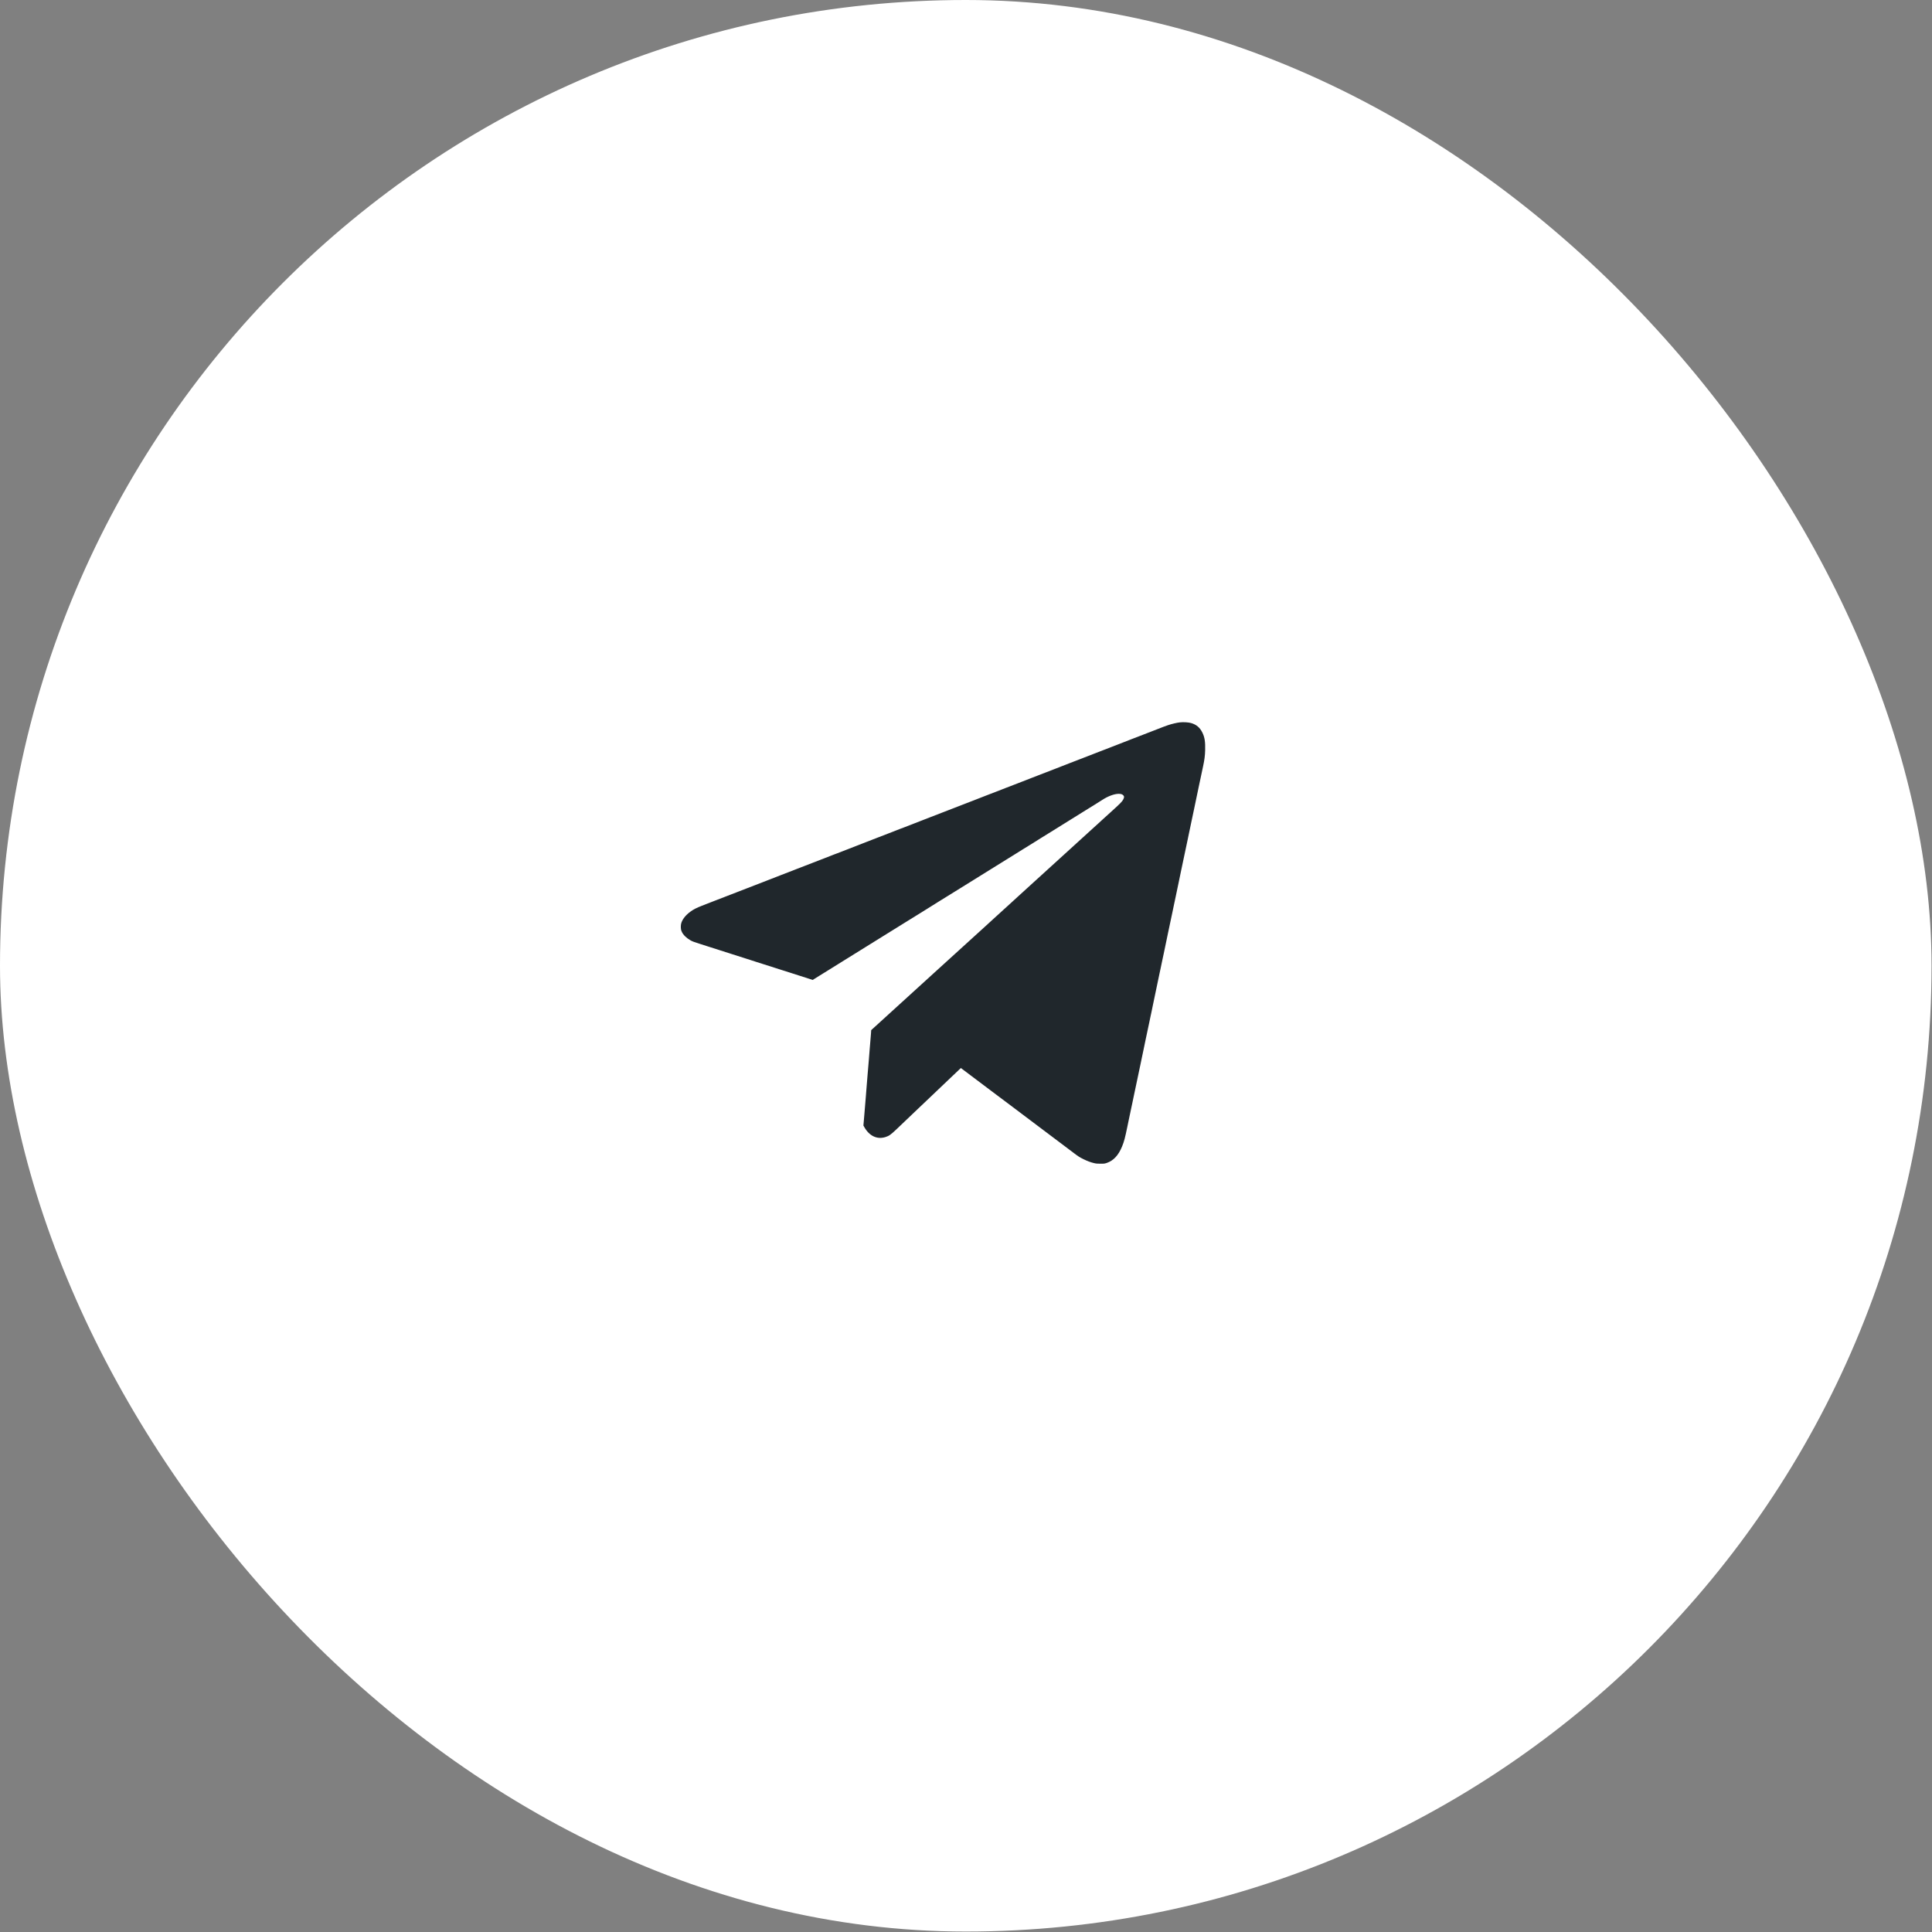
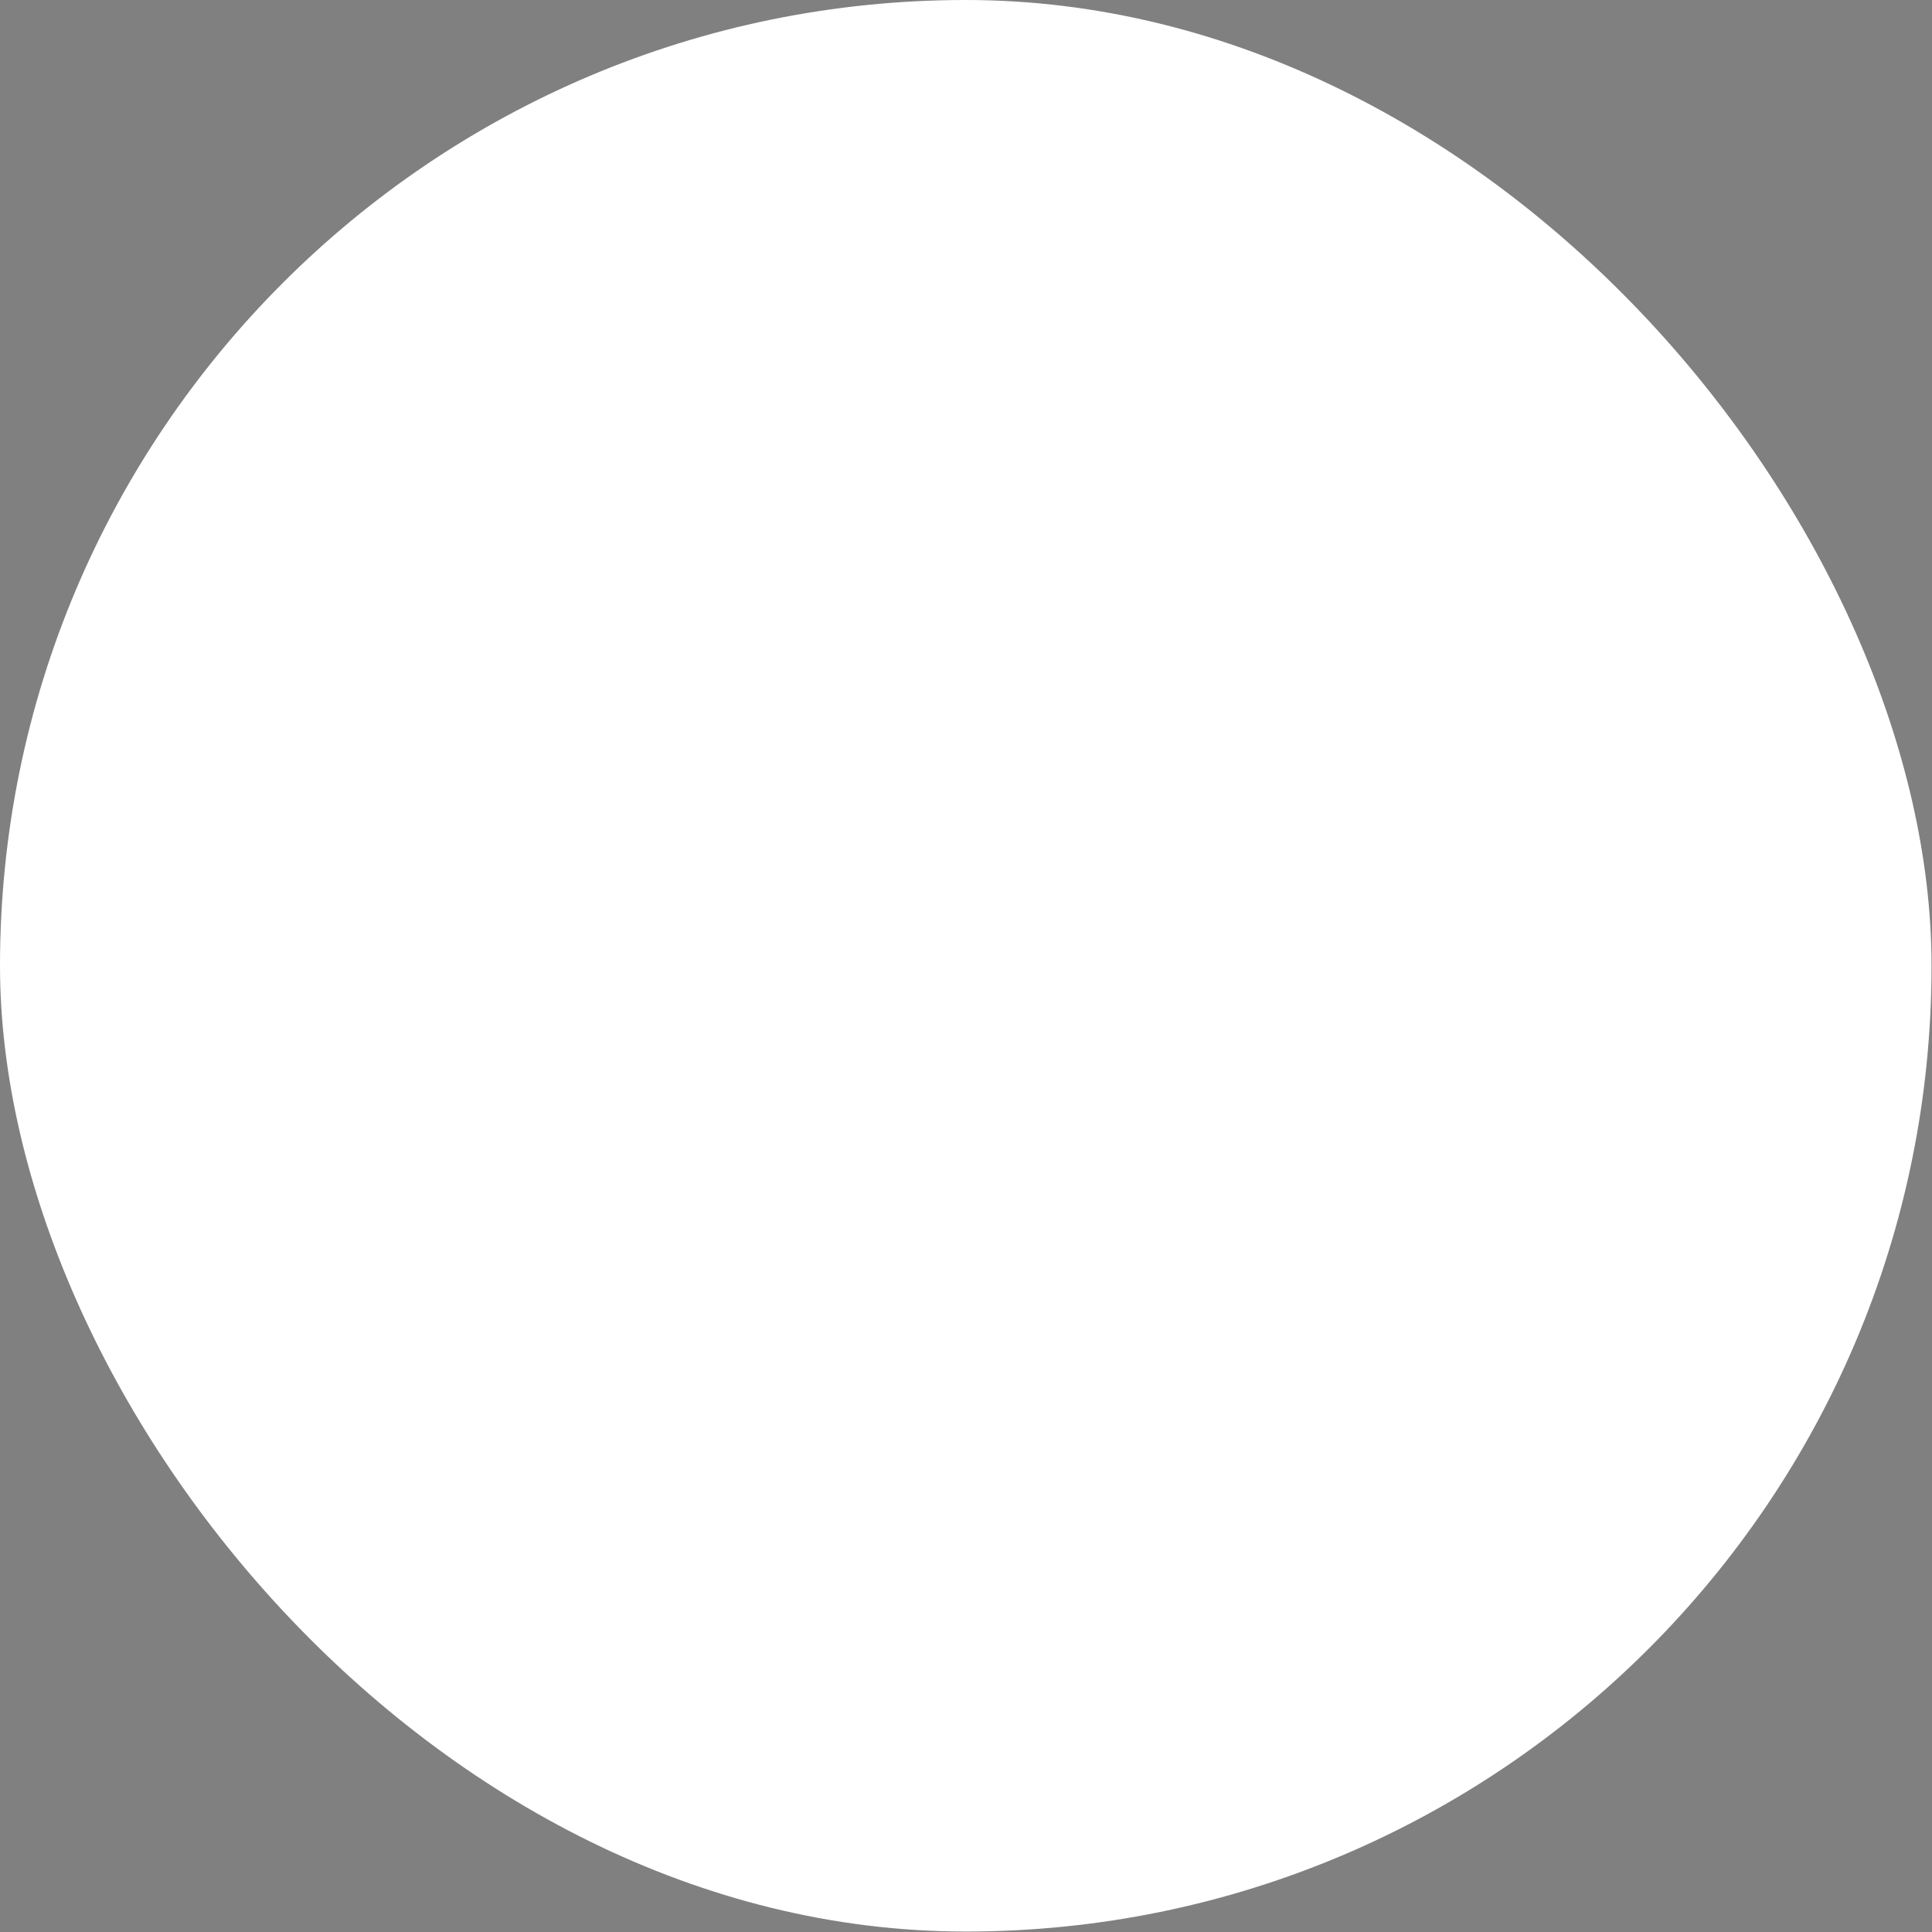
<svg xmlns="http://www.w3.org/2000/svg" width="42" height="42" viewBox="0 0 42 42" fill="none">
  <rect x="0" y="0" width="42" height="42" fill="#808080" stroke="none" />
  <rect width="41.99" height="41.99" rx="20.995" fill="white" />
  <g clip-path="url(#clip0_18_54)">
    <g clip-path="url(#clip1_18_54)">
      <g clip-path="url(#clip2_18_54)">
-         <path fill-rule="evenodd" clip-rule="evenodd" d="M25.647 15.704C25.589 15.71 25.473 15.737 25.399 15.762C25.344 15.78 25.304 15.795 25.043 15.897C24.9 15.953 24.869 15.965 24.79 15.995C24.753 16.009 24.668 16.042 24.6 16.068C24.533 16.095 24.419 16.139 24.347 16.167C24.275 16.195 24.197 16.225 24.174 16.234C24.151 16.243 24.12 16.255 24.105 16.261C24.076 16.271 24.051 16.281 23.918 16.333C23.877 16.349 23.828 16.368 23.81 16.375C23.791 16.382 23.711 16.413 23.632 16.444C23.552 16.475 23.474 16.505 23.459 16.511C23.444 16.517 23.412 16.529 23.389 16.538C23.366 16.547 23.298 16.573 23.236 16.597C23.086 16.656 23.067 16.663 22.913 16.723C22.84 16.751 22.761 16.782 22.738 16.791C22.715 16.8 22.684 16.811 22.669 16.817C22.653 16.823 22.602 16.843 22.554 16.862C22.507 16.881 22.456 16.901 22.44 16.906C22.425 16.912 22.394 16.924 22.371 16.933C22.314 16.955 22.071 17.049 22.023 17.068C22.001 17.076 21.934 17.102 21.872 17.126C21.757 17.171 21.701 17.193 21.644 17.215C21.626 17.222 21.551 17.251 21.477 17.279C21.404 17.308 21.326 17.338 21.305 17.346C21.283 17.354 21.232 17.374 21.19 17.391C21.088 17.431 21.037 17.451 21.004 17.463C20.989 17.469 20.957 17.481 20.934 17.49C20.911 17.499 20.832 17.529 20.759 17.558C20.595 17.621 20.567 17.632 20.472 17.669C20.347 17.718 20.315 17.731 20.286 17.741C20.27 17.747 20.239 17.759 20.216 17.768C20.193 17.777 20.116 17.807 20.044 17.835C19.972 17.863 19.858 17.907 19.79 17.934C19.723 17.96 19.655 17.986 19.64 17.992C19.625 17.998 19.593 18.01 19.57 18.018C19.547 18.027 19.463 18.06 19.384 18.091C19.304 18.122 19.174 18.172 19.094 18.203C18.935 18.265 18.891 18.282 18.849 18.298C18.834 18.304 18.756 18.334 18.677 18.365C18.597 18.396 18.467 18.447 18.387 18.478C18.308 18.508 18.224 18.541 18.201 18.55C18.178 18.559 18.146 18.571 18.131 18.576C18.098 18.589 18.047 18.609 17.945 18.649C17.903 18.665 17.852 18.685 17.831 18.693C17.809 18.702 17.732 18.732 17.658 18.76C17.584 18.789 17.507 18.819 17.485 18.827C17.464 18.835 17.38 18.868 17.299 18.899C17.145 18.959 17.132 18.964 16.979 19.023C16.804 19.091 16.751 19.111 16.717 19.125C16.678 19.14 16.572 19.182 16.52 19.202C16.5 19.21 16.453 19.228 16.416 19.242C16.38 19.256 16.291 19.291 16.219 19.318C16.147 19.346 16.07 19.375 16.049 19.384C16.028 19.392 15.96 19.418 15.899 19.442C15.755 19.498 15.652 19.538 15.604 19.556C15.588 19.562 15.527 19.586 15.467 19.609C15.408 19.633 15.314 19.669 15.259 19.69C15.143 19.736 15.082 19.766 15.014 19.815C14.9 19.896 14.823 19.998 14.805 20.09C14.801 20.11 14.799 20.144 14.801 20.172C14.803 20.21 14.807 20.226 14.823 20.259C14.854 20.325 14.923 20.392 15.009 20.441C15.055 20.467 15.08 20.476 15.225 20.522C15.28 20.54 15.363 20.566 15.409 20.581C15.455 20.596 15.553 20.627 15.626 20.65C15.7 20.674 15.817 20.711 15.888 20.734C15.958 20.756 16.076 20.794 16.149 20.817C16.223 20.84 16.297 20.864 16.314 20.87C16.33 20.876 16.389 20.895 16.444 20.912C16.624 20.969 16.806 21.026 16.837 21.037C16.854 21.043 16.913 21.061 16.968 21.079C17.023 21.096 17.105 21.123 17.151 21.137C17.197 21.152 17.295 21.184 17.369 21.207C17.442 21.23 17.539 21.262 17.585 21.276L17.667 21.303L17.827 21.203C17.915 21.149 18 21.096 18.016 21.086C18.032 21.076 18.06 21.059 18.077 21.048C18.107 21.029 18.42 20.834 18.532 20.765C18.635 20.702 18.948 20.507 19.179 20.363C19.31 20.282 19.527 20.147 19.662 20.063C19.797 19.98 19.916 19.906 19.927 19.899C19.937 19.892 20.03 19.834 20.133 19.771C20.358 19.631 20.355 19.632 20.406 19.6C20.429 19.586 20.516 19.532 20.6 19.48C20.684 19.428 20.877 19.308 21.029 19.214C21.36 19.008 21.699 18.797 21.764 18.757C21.79 18.741 21.9 18.672 22.009 18.605C22.117 18.538 22.224 18.471 22.245 18.458C22.267 18.445 22.358 18.388 22.449 18.332C22.539 18.276 22.622 18.224 22.632 18.217C22.643 18.21 22.762 18.137 22.897 18.053C23.187 17.873 23.537 17.655 23.594 17.619C23.652 17.583 23.667 17.574 23.801 17.491C23.867 17.45 23.941 17.403 23.966 17.387C24.087 17.308 24.226 17.257 24.319 17.257C24.368 17.257 24.396 17.266 24.418 17.288C24.442 17.311 24.442 17.333 24.418 17.38C24.396 17.424 24.353 17.468 24.155 17.647C24.072 17.722 23.991 17.796 23.974 17.811C23.957 17.827 23.912 17.868 23.874 17.903C23.835 17.937 23.793 17.976 23.779 17.989C23.744 18.021 23.402 18.332 22.824 18.858C22.552 19.105 22.328 19.309 22.326 19.311C22.325 19.313 22.282 19.352 22.232 19.397C22.181 19.443 22.128 19.491 22.114 19.504C22.101 19.517 22.031 19.581 21.959 19.646C21.887 19.711 21.818 19.774 21.806 19.785C21.793 19.797 21.778 19.811 21.772 19.816C21.757 19.828 21.674 19.905 21.583 19.988C21.546 20.022 21.472 20.089 21.419 20.138C21.316 20.231 20.575 20.906 20.308 21.148C20.085 21.351 19.882 21.536 19.595 21.797C19.458 21.922 19.332 22.036 19.317 22.05C19.302 22.064 19.274 22.089 19.256 22.106C19.238 22.123 19.209 22.149 19.192 22.164C19.175 22.179 19.145 22.207 19.125 22.225C19.091 22.256 19.016 22.324 18.961 22.374L18.939 22.394L18.935 22.46C18.932 22.497 18.925 22.584 18.919 22.654C18.913 22.725 18.907 22.8 18.905 22.822C18.904 22.843 18.896 22.936 18.889 23.027C18.881 23.119 18.868 23.273 18.86 23.37C18.853 23.466 18.841 23.605 18.835 23.679C18.829 23.752 18.823 23.827 18.822 23.846C18.814 23.942 18.789 24.25 18.78 24.352L18.77 24.468L18.789 24.502C18.899 24.697 19.069 24.776 19.251 24.718C19.329 24.693 19.362 24.669 19.485 24.553C19.536 24.504 19.631 24.414 19.695 24.353C19.76 24.292 19.838 24.218 19.868 24.188C19.92 24.138 20.025 24.038 20.272 23.804C20.328 23.751 20.404 23.679 20.439 23.645C20.568 23.522 20.604 23.488 20.664 23.431C20.774 23.327 20.836 23.267 20.863 23.242L20.889 23.218L21.113 23.387C21.237 23.48 21.428 23.624 21.538 23.707C21.649 23.79 21.866 23.954 22.023 24.071C22.179 24.189 22.402 24.357 22.518 24.444C22.634 24.532 22.852 24.696 23.003 24.809C23.152 24.922 23.31 25.04 23.352 25.072C23.443 25.141 23.471 25.159 23.559 25.202C23.641 25.242 23.703 25.265 23.779 25.284C23.829 25.296 23.85 25.298 23.924 25.298C24.006 25.298 24.012 25.297 24.061 25.281C24.208 25.23 24.314 25.116 24.393 24.923C24.437 24.815 24.455 24.749 24.511 24.478C24.518 24.442 24.531 24.384 24.538 24.347C24.546 24.31 24.559 24.249 24.567 24.21C24.575 24.172 24.585 24.125 24.589 24.105C24.594 24.085 24.606 24.026 24.617 23.974C24.628 23.922 24.643 23.85 24.65 23.815C24.667 23.738 24.683 23.662 24.72 23.484C24.735 23.41 24.754 23.32 24.762 23.284C24.77 23.247 24.782 23.188 24.79 23.153C24.797 23.117 24.809 23.059 24.817 23.022C24.825 22.985 24.844 22.895 24.859 22.822C24.874 22.748 24.893 22.659 24.9 22.624C24.919 22.538 24.958 22.353 24.985 22.223C24.992 22.185 25.003 22.137 25.007 22.117C25.011 22.097 25.024 22.038 25.035 21.986C25.045 21.934 25.06 21.862 25.068 21.826C25.082 21.759 25.099 21.68 25.123 21.563C25.137 21.497 25.18 21.291 25.207 21.162C25.215 21.126 25.226 21.073 25.232 21.046C25.238 21.018 25.247 20.977 25.251 20.954C25.256 20.931 25.266 20.882 25.274 20.845C25.282 20.808 25.294 20.75 25.302 20.714C25.309 20.679 25.323 20.614 25.332 20.57C25.342 20.525 25.354 20.465 25.36 20.436C25.366 20.407 25.378 20.348 25.387 20.305C25.441 20.053 25.457 19.974 25.472 19.904C25.481 19.861 25.492 19.808 25.497 19.785C25.501 19.762 25.51 19.72 25.516 19.693C25.522 19.665 25.533 19.613 25.541 19.576C25.568 19.448 25.611 19.241 25.625 19.175C25.64 19.102 25.659 19.011 25.68 18.91C25.707 18.783 25.75 18.578 25.764 18.512C25.772 18.476 25.784 18.416 25.792 18.38C25.799 18.344 25.812 18.284 25.82 18.247C25.828 18.209 25.84 18.151 25.847 18.117C25.86 18.06 25.866 18.027 25.903 17.85C25.918 17.779 25.937 17.69 25.959 17.585C25.966 17.55 25.981 17.479 25.992 17.427C26.018 17.305 26.052 17.139 26.07 17.054C26.078 17.017 26.091 16.958 26.098 16.923C26.124 16.798 26.14 16.719 26.154 16.659C26.184 16.519 26.196 16.429 26.199 16.308C26.204 16.128 26.189 16.029 26.14 15.929C26.086 15.817 26.01 15.752 25.892 15.718C25.835 15.702 25.726 15.695 25.647 15.704Z" fill="#20272C" />
+         <path fill-rule="evenodd" clip-rule="evenodd" d="M25.647 15.704C25.344 15.78 25.304 15.795 25.043 15.897C24.9 15.953 24.869 15.965 24.79 15.995C24.753 16.009 24.668 16.042 24.6 16.068C24.533 16.095 24.419 16.139 24.347 16.167C24.275 16.195 24.197 16.225 24.174 16.234C24.151 16.243 24.12 16.255 24.105 16.261C24.076 16.271 24.051 16.281 23.918 16.333C23.877 16.349 23.828 16.368 23.81 16.375C23.791 16.382 23.711 16.413 23.632 16.444C23.552 16.475 23.474 16.505 23.459 16.511C23.444 16.517 23.412 16.529 23.389 16.538C23.366 16.547 23.298 16.573 23.236 16.597C23.086 16.656 23.067 16.663 22.913 16.723C22.84 16.751 22.761 16.782 22.738 16.791C22.715 16.8 22.684 16.811 22.669 16.817C22.653 16.823 22.602 16.843 22.554 16.862C22.507 16.881 22.456 16.901 22.44 16.906C22.425 16.912 22.394 16.924 22.371 16.933C22.314 16.955 22.071 17.049 22.023 17.068C22.001 17.076 21.934 17.102 21.872 17.126C21.757 17.171 21.701 17.193 21.644 17.215C21.626 17.222 21.551 17.251 21.477 17.279C21.404 17.308 21.326 17.338 21.305 17.346C21.283 17.354 21.232 17.374 21.19 17.391C21.088 17.431 21.037 17.451 21.004 17.463C20.989 17.469 20.957 17.481 20.934 17.49C20.911 17.499 20.832 17.529 20.759 17.558C20.595 17.621 20.567 17.632 20.472 17.669C20.347 17.718 20.315 17.731 20.286 17.741C20.27 17.747 20.239 17.759 20.216 17.768C20.193 17.777 20.116 17.807 20.044 17.835C19.972 17.863 19.858 17.907 19.79 17.934C19.723 17.96 19.655 17.986 19.64 17.992C19.625 17.998 19.593 18.01 19.57 18.018C19.547 18.027 19.463 18.06 19.384 18.091C19.304 18.122 19.174 18.172 19.094 18.203C18.935 18.265 18.891 18.282 18.849 18.298C18.834 18.304 18.756 18.334 18.677 18.365C18.597 18.396 18.467 18.447 18.387 18.478C18.308 18.508 18.224 18.541 18.201 18.55C18.178 18.559 18.146 18.571 18.131 18.576C18.098 18.589 18.047 18.609 17.945 18.649C17.903 18.665 17.852 18.685 17.831 18.693C17.809 18.702 17.732 18.732 17.658 18.76C17.584 18.789 17.507 18.819 17.485 18.827C17.464 18.835 17.38 18.868 17.299 18.899C17.145 18.959 17.132 18.964 16.979 19.023C16.804 19.091 16.751 19.111 16.717 19.125C16.678 19.14 16.572 19.182 16.52 19.202C16.5 19.21 16.453 19.228 16.416 19.242C16.38 19.256 16.291 19.291 16.219 19.318C16.147 19.346 16.07 19.375 16.049 19.384C16.028 19.392 15.96 19.418 15.899 19.442C15.755 19.498 15.652 19.538 15.604 19.556C15.588 19.562 15.527 19.586 15.467 19.609C15.408 19.633 15.314 19.669 15.259 19.69C15.143 19.736 15.082 19.766 15.014 19.815C14.9 19.896 14.823 19.998 14.805 20.09C14.801 20.11 14.799 20.144 14.801 20.172C14.803 20.21 14.807 20.226 14.823 20.259C14.854 20.325 14.923 20.392 15.009 20.441C15.055 20.467 15.08 20.476 15.225 20.522C15.28 20.54 15.363 20.566 15.409 20.581C15.455 20.596 15.553 20.627 15.626 20.65C15.7 20.674 15.817 20.711 15.888 20.734C15.958 20.756 16.076 20.794 16.149 20.817C16.223 20.84 16.297 20.864 16.314 20.87C16.33 20.876 16.389 20.895 16.444 20.912C16.624 20.969 16.806 21.026 16.837 21.037C16.854 21.043 16.913 21.061 16.968 21.079C17.023 21.096 17.105 21.123 17.151 21.137C17.197 21.152 17.295 21.184 17.369 21.207C17.442 21.23 17.539 21.262 17.585 21.276L17.667 21.303L17.827 21.203C17.915 21.149 18 21.096 18.016 21.086C18.032 21.076 18.06 21.059 18.077 21.048C18.107 21.029 18.42 20.834 18.532 20.765C18.635 20.702 18.948 20.507 19.179 20.363C19.31 20.282 19.527 20.147 19.662 20.063C19.797 19.98 19.916 19.906 19.927 19.899C19.937 19.892 20.03 19.834 20.133 19.771C20.358 19.631 20.355 19.632 20.406 19.6C20.429 19.586 20.516 19.532 20.6 19.48C20.684 19.428 20.877 19.308 21.029 19.214C21.36 19.008 21.699 18.797 21.764 18.757C21.79 18.741 21.9 18.672 22.009 18.605C22.117 18.538 22.224 18.471 22.245 18.458C22.267 18.445 22.358 18.388 22.449 18.332C22.539 18.276 22.622 18.224 22.632 18.217C22.643 18.21 22.762 18.137 22.897 18.053C23.187 17.873 23.537 17.655 23.594 17.619C23.652 17.583 23.667 17.574 23.801 17.491C23.867 17.45 23.941 17.403 23.966 17.387C24.087 17.308 24.226 17.257 24.319 17.257C24.368 17.257 24.396 17.266 24.418 17.288C24.442 17.311 24.442 17.333 24.418 17.38C24.396 17.424 24.353 17.468 24.155 17.647C24.072 17.722 23.991 17.796 23.974 17.811C23.957 17.827 23.912 17.868 23.874 17.903C23.835 17.937 23.793 17.976 23.779 17.989C23.744 18.021 23.402 18.332 22.824 18.858C22.552 19.105 22.328 19.309 22.326 19.311C22.325 19.313 22.282 19.352 22.232 19.397C22.181 19.443 22.128 19.491 22.114 19.504C22.101 19.517 22.031 19.581 21.959 19.646C21.887 19.711 21.818 19.774 21.806 19.785C21.793 19.797 21.778 19.811 21.772 19.816C21.757 19.828 21.674 19.905 21.583 19.988C21.546 20.022 21.472 20.089 21.419 20.138C21.316 20.231 20.575 20.906 20.308 21.148C20.085 21.351 19.882 21.536 19.595 21.797C19.458 21.922 19.332 22.036 19.317 22.05C19.302 22.064 19.274 22.089 19.256 22.106C19.238 22.123 19.209 22.149 19.192 22.164C19.175 22.179 19.145 22.207 19.125 22.225C19.091 22.256 19.016 22.324 18.961 22.374L18.939 22.394L18.935 22.46C18.932 22.497 18.925 22.584 18.919 22.654C18.913 22.725 18.907 22.8 18.905 22.822C18.904 22.843 18.896 22.936 18.889 23.027C18.881 23.119 18.868 23.273 18.86 23.37C18.853 23.466 18.841 23.605 18.835 23.679C18.829 23.752 18.823 23.827 18.822 23.846C18.814 23.942 18.789 24.25 18.78 24.352L18.77 24.468L18.789 24.502C18.899 24.697 19.069 24.776 19.251 24.718C19.329 24.693 19.362 24.669 19.485 24.553C19.536 24.504 19.631 24.414 19.695 24.353C19.76 24.292 19.838 24.218 19.868 24.188C19.92 24.138 20.025 24.038 20.272 23.804C20.328 23.751 20.404 23.679 20.439 23.645C20.568 23.522 20.604 23.488 20.664 23.431C20.774 23.327 20.836 23.267 20.863 23.242L20.889 23.218L21.113 23.387C21.237 23.48 21.428 23.624 21.538 23.707C21.649 23.79 21.866 23.954 22.023 24.071C22.179 24.189 22.402 24.357 22.518 24.444C22.634 24.532 22.852 24.696 23.003 24.809C23.152 24.922 23.31 25.04 23.352 25.072C23.443 25.141 23.471 25.159 23.559 25.202C23.641 25.242 23.703 25.265 23.779 25.284C23.829 25.296 23.85 25.298 23.924 25.298C24.006 25.298 24.012 25.297 24.061 25.281C24.208 25.23 24.314 25.116 24.393 24.923C24.437 24.815 24.455 24.749 24.511 24.478C24.518 24.442 24.531 24.384 24.538 24.347C24.546 24.31 24.559 24.249 24.567 24.21C24.575 24.172 24.585 24.125 24.589 24.105C24.594 24.085 24.606 24.026 24.617 23.974C24.628 23.922 24.643 23.85 24.65 23.815C24.667 23.738 24.683 23.662 24.72 23.484C24.735 23.41 24.754 23.32 24.762 23.284C24.77 23.247 24.782 23.188 24.79 23.153C24.797 23.117 24.809 23.059 24.817 23.022C24.825 22.985 24.844 22.895 24.859 22.822C24.874 22.748 24.893 22.659 24.9 22.624C24.919 22.538 24.958 22.353 24.985 22.223C24.992 22.185 25.003 22.137 25.007 22.117C25.011 22.097 25.024 22.038 25.035 21.986C25.045 21.934 25.06 21.862 25.068 21.826C25.082 21.759 25.099 21.68 25.123 21.563C25.137 21.497 25.18 21.291 25.207 21.162C25.215 21.126 25.226 21.073 25.232 21.046C25.238 21.018 25.247 20.977 25.251 20.954C25.256 20.931 25.266 20.882 25.274 20.845C25.282 20.808 25.294 20.75 25.302 20.714C25.309 20.679 25.323 20.614 25.332 20.57C25.342 20.525 25.354 20.465 25.36 20.436C25.366 20.407 25.378 20.348 25.387 20.305C25.441 20.053 25.457 19.974 25.472 19.904C25.481 19.861 25.492 19.808 25.497 19.785C25.501 19.762 25.51 19.72 25.516 19.693C25.522 19.665 25.533 19.613 25.541 19.576C25.568 19.448 25.611 19.241 25.625 19.175C25.64 19.102 25.659 19.011 25.68 18.91C25.707 18.783 25.75 18.578 25.764 18.512C25.772 18.476 25.784 18.416 25.792 18.38C25.799 18.344 25.812 18.284 25.82 18.247C25.828 18.209 25.84 18.151 25.847 18.117C25.86 18.06 25.866 18.027 25.903 17.85C25.918 17.779 25.937 17.69 25.959 17.585C25.966 17.55 25.981 17.479 25.992 17.427C26.018 17.305 26.052 17.139 26.07 17.054C26.078 17.017 26.091 16.958 26.098 16.923C26.124 16.798 26.14 16.719 26.154 16.659C26.184 16.519 26.196 16.429 26.199 16.308C26.204 16.128 26.189 16.029 26.14 15.929C26.086 15.817 26.01 15.752 25.892 15.718C25.835 15.702 25.726 15.695 25.647 15.704Z" fill="#20272C" />
      </g>
    </g>
  </g>
  <defs>
    <clipPath id="clip0_18_54">
      <rect width="15" height="15" fill="white" transform="translate(13 13)" />
    </clipPath>
    <clipPath id="clip1_18_54">
      <rect width="15" height="15" fill="white" transform="translate(13 13)" />
    </clipPath>
    <clipPath id="clip2_18_54">
-       <rect width="15" height="15" fill="white" transform="translate(13 13)" />
-     </clipPath>
+       </clipPath>
  </defs>
</svg>